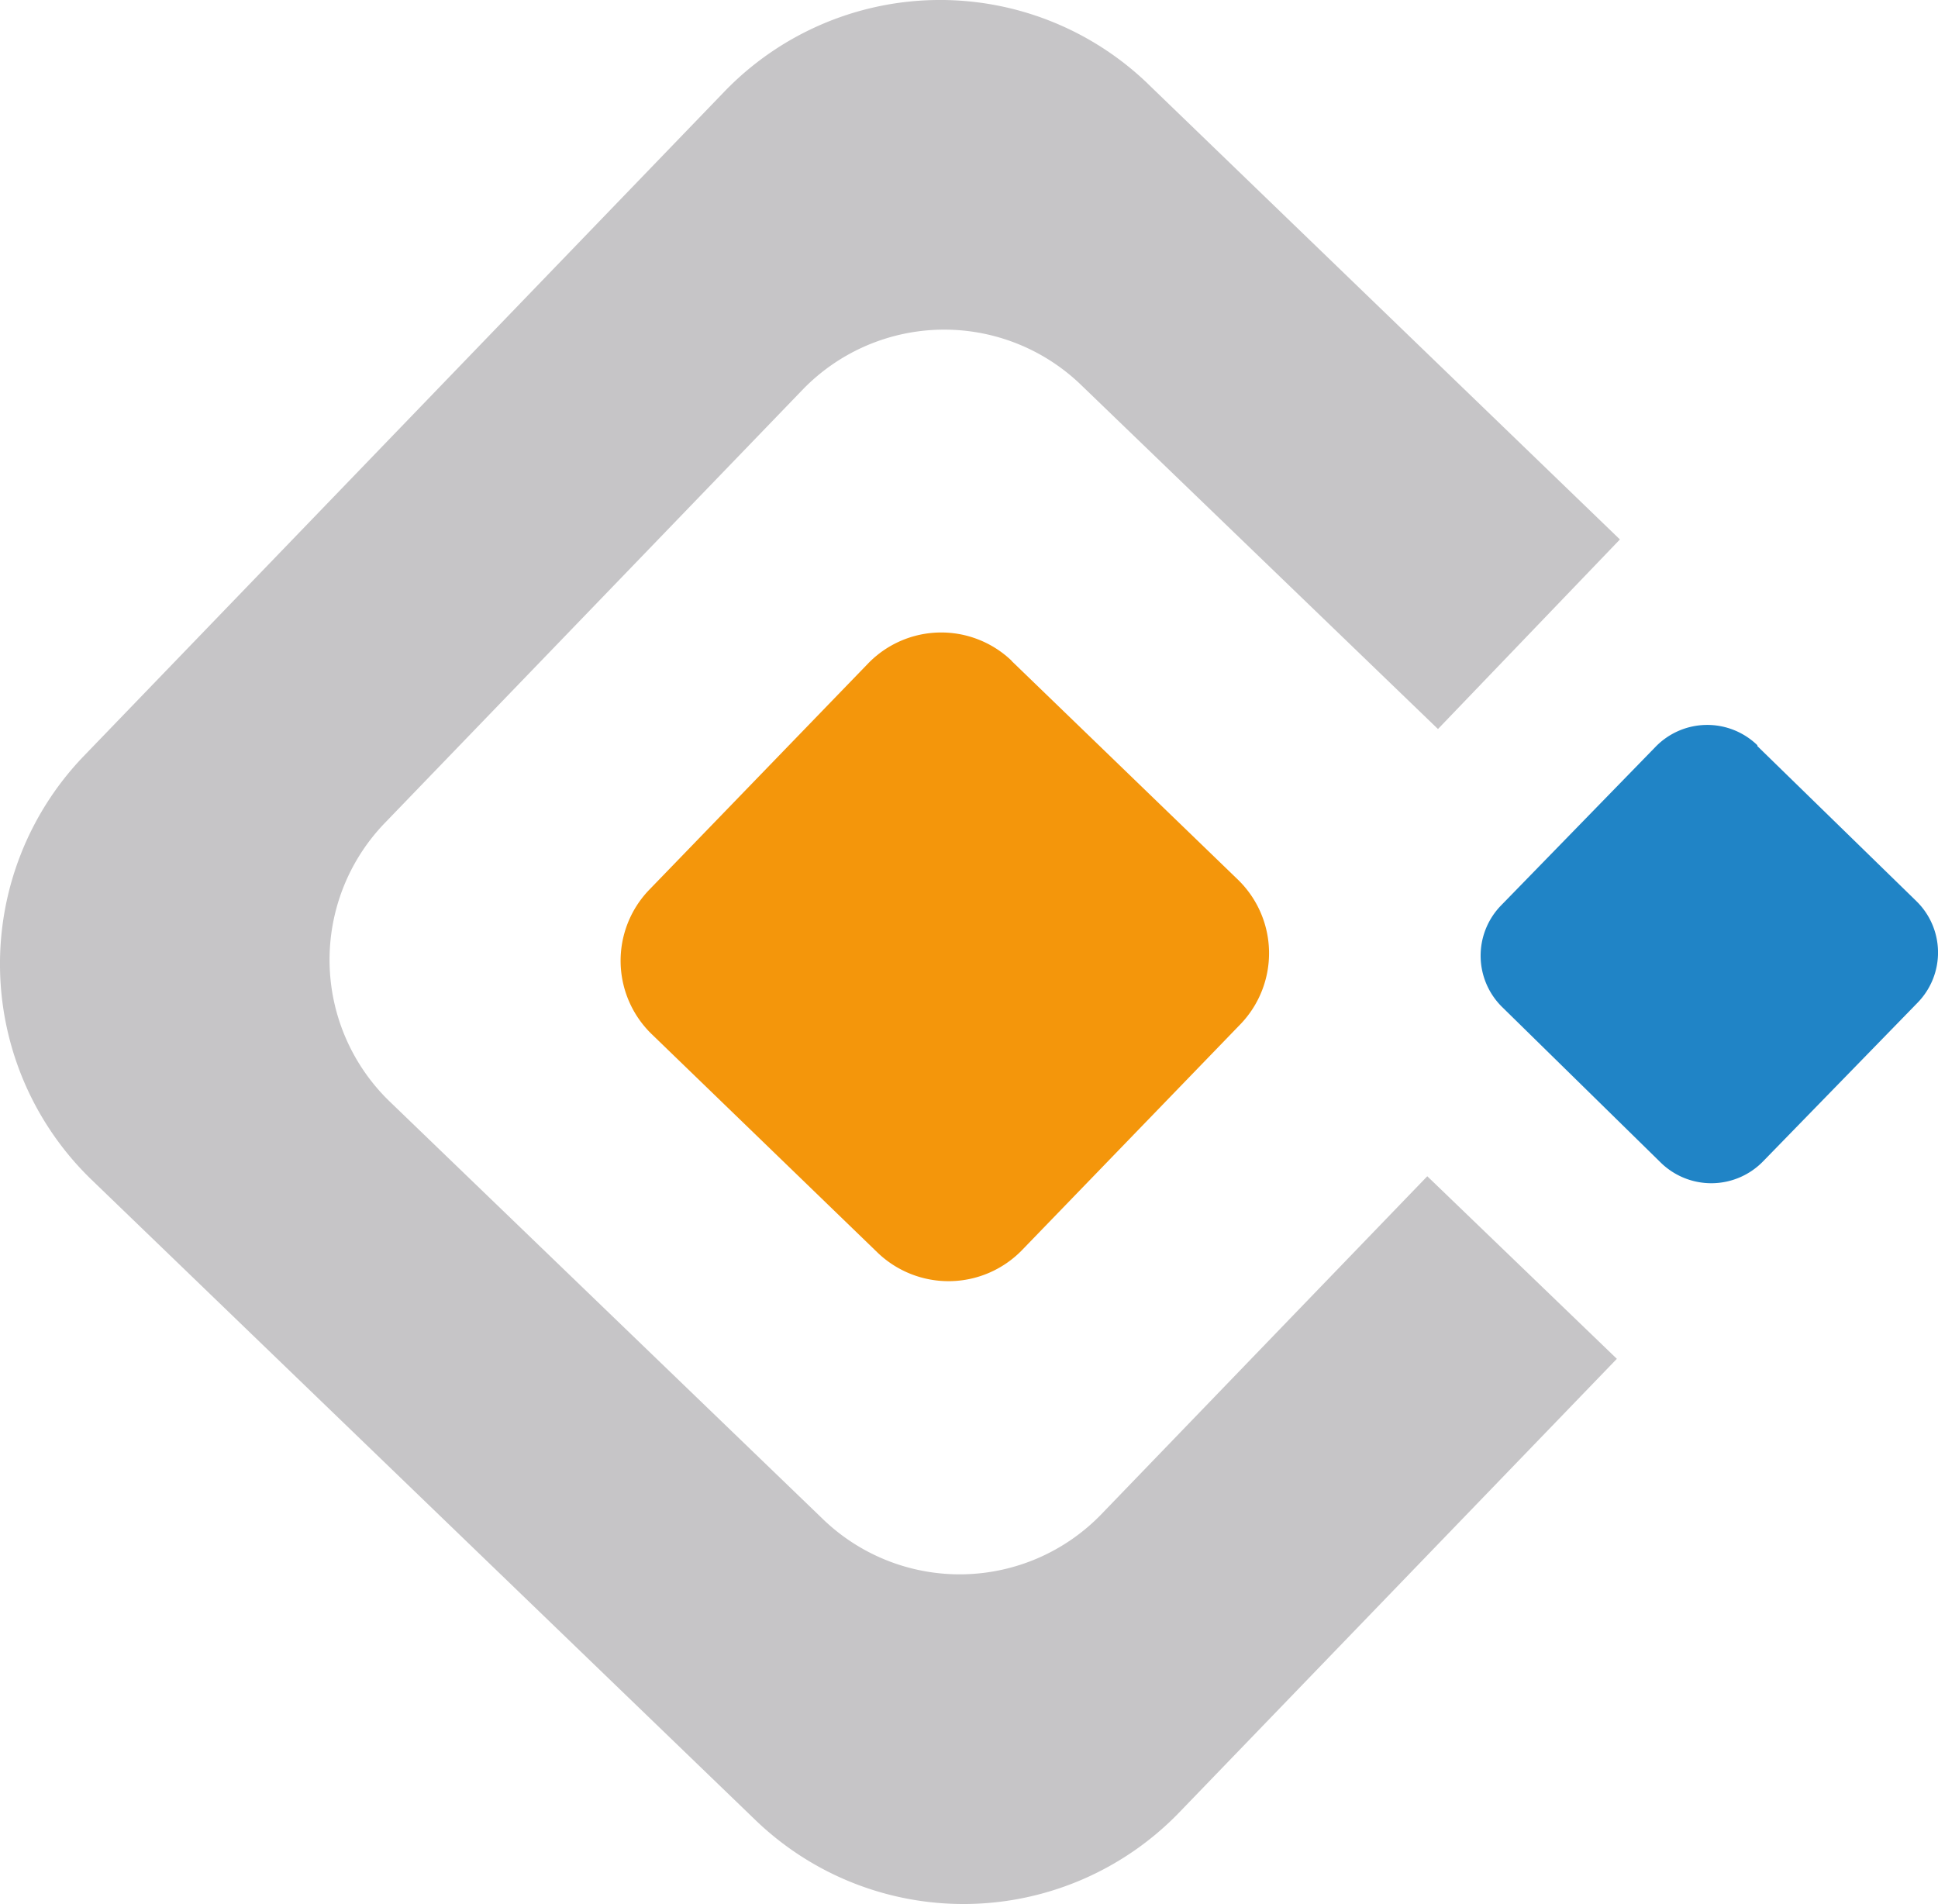
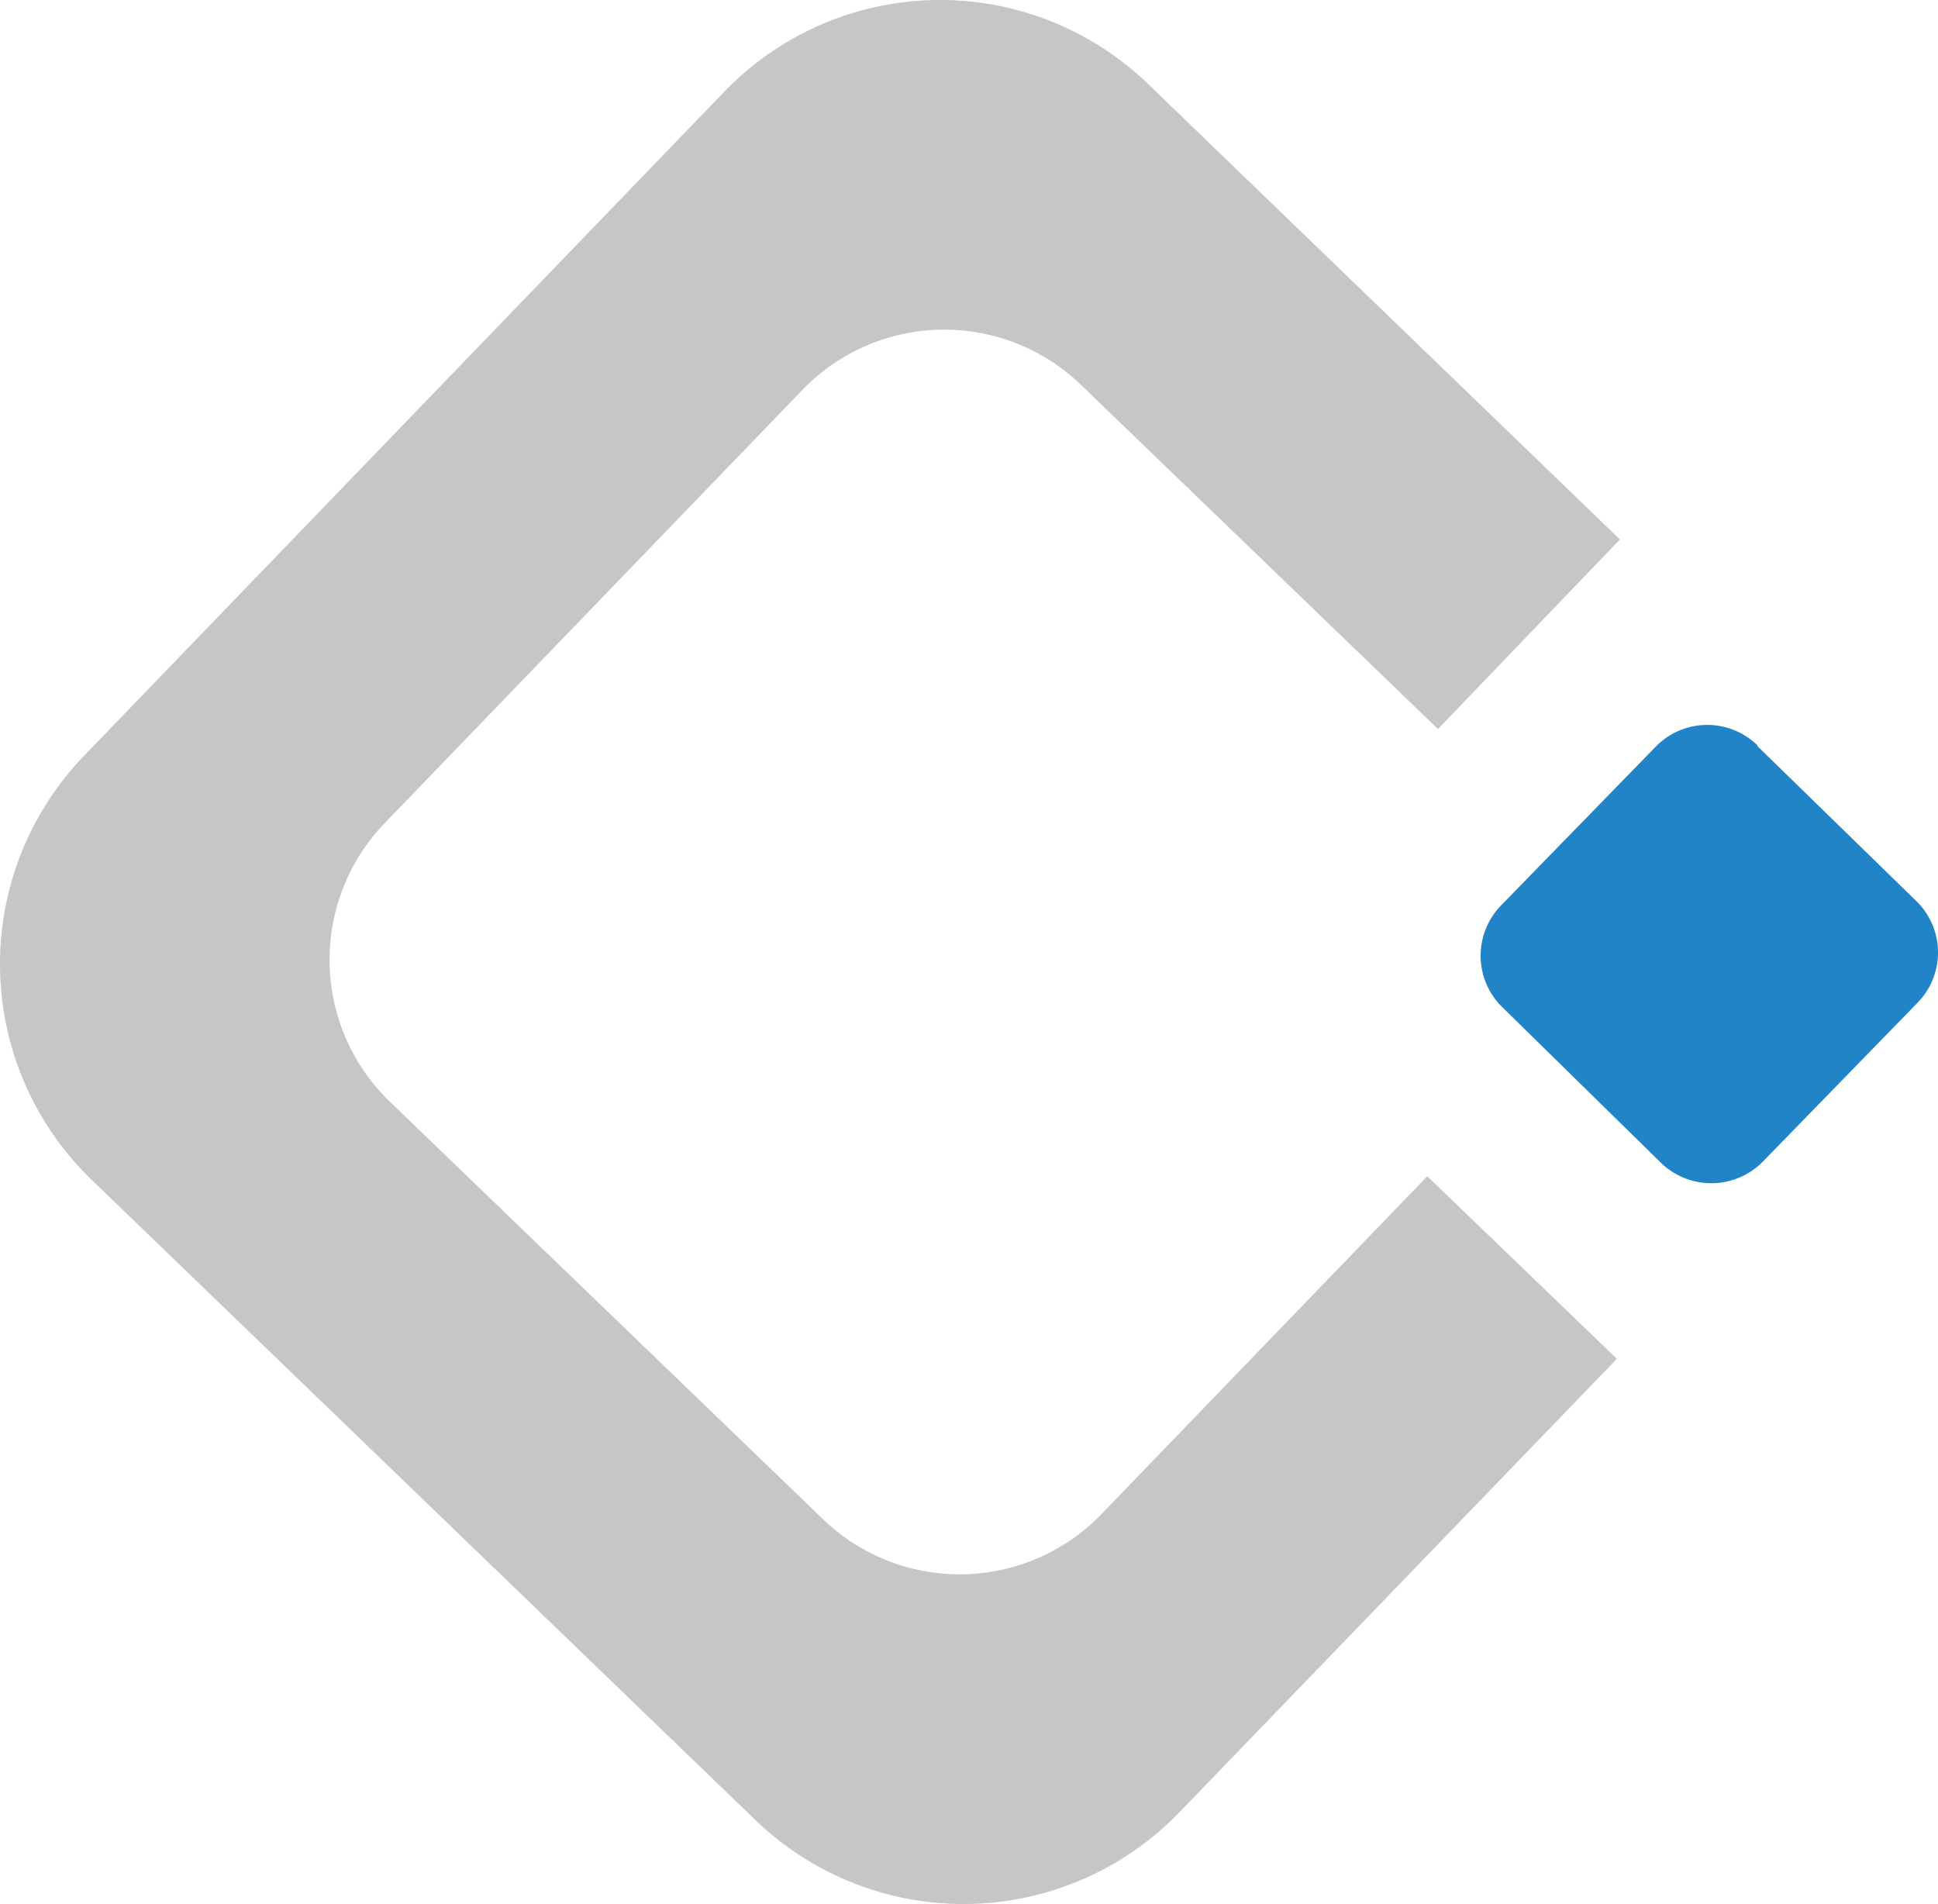
<svg xmlns="http://www.w3.org/2000/svg" width="196" height="192.55" viewBox="0 0 196 192.55">
  <g id="Raggruppa_223" data-name="Raggruppa 223" transform="translate(-21671 8568)">
-     <path id="Tracciato_583" data-name="Tracciato 583" d="M67.891,31.768,90.8,53.906a10.361,10.361,0,0,1,.266,14.567L68.931,91.364a10.361,10.361,0,0,1-14.567.266L31.473,69.491a10.338,10.338,0,0,1-.244-14.567L53.368,32.034a10.294,10.294,0,0,1,14.545-.266" transform="translate(21705.418 -8532.927)" fill="#f4960b" fill-rule="evenodd" />
    <path id="Tracciato_584" data-name="Tracciato 584" d="M116.052,8.438l47.774,46.114-18.4,19.172L109.212,38.812a19.924,19.924,0,0,0-27.983.531L38.813,83.331a19.924,19.924,0,0,0,.531,28L83.332,153.73a19.924,19.924,0,0,0,27.983-.531l33.03-34.248,19.172,18.463L119.24,183.307a30.329,30.329,0,0,1-42.793.8L9.236,119.284a30.329,30.329,0,0,1-.8-42.793L73.282,9.235a30.307,30.307,0,0,1,42.771-.8" transform="translate(21671.004 -8567.997)" fill="#c6c5c7" fill-rule="evenodd" />
    <path id="Tracciato_585" data-name="Tracciato 585" d="M95.626,35.255,111.7,50.928a7.261,7.261,0,0,1,.133,10.272L96.179,77.273a7.306,7.306,0,0,1-10.294.133L69.813,61.643A7.283,7.283,0,0,1,69.7,51.371L85.354,35.3a7.283,7.283,0,0,1,10.272-.133" transform="translate(21753.107 -8527.802)" fill="#2084c6" fill-rule="evenodd" />
  </g>
</svg>